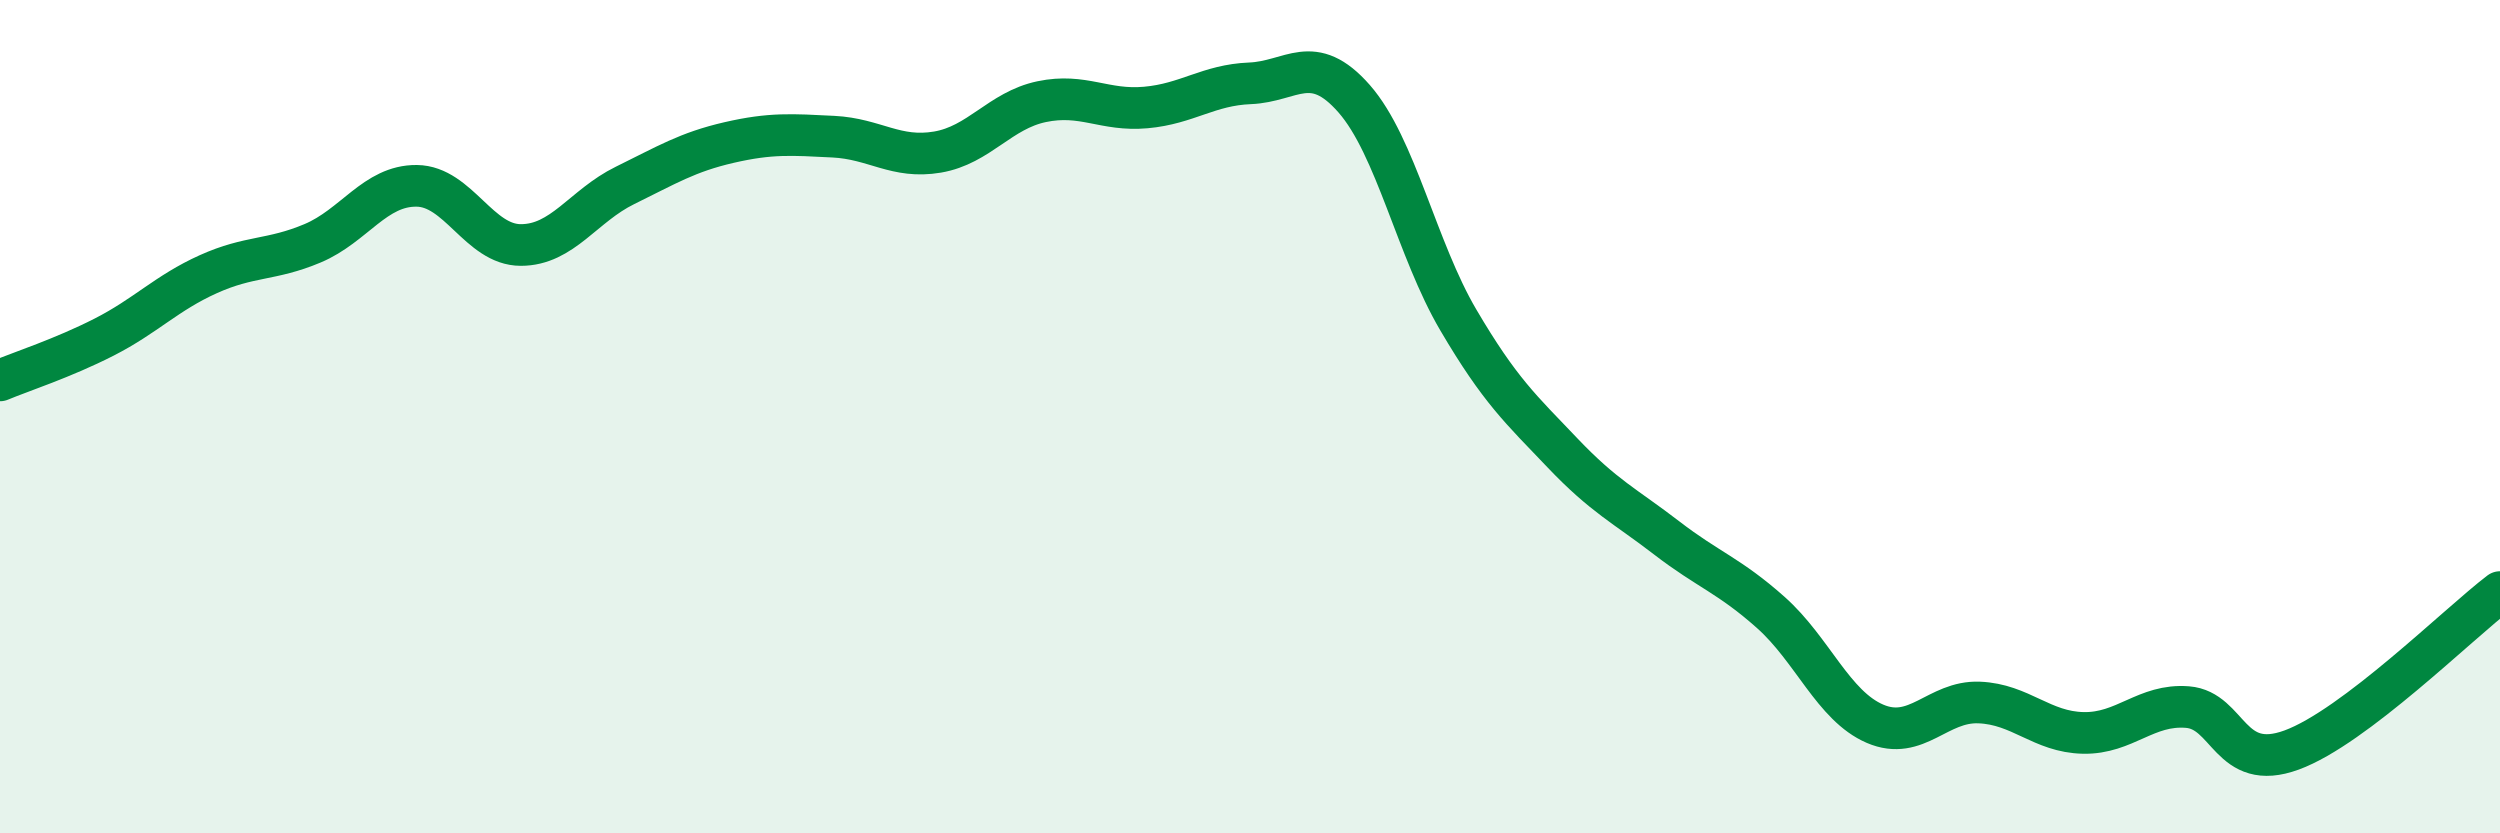
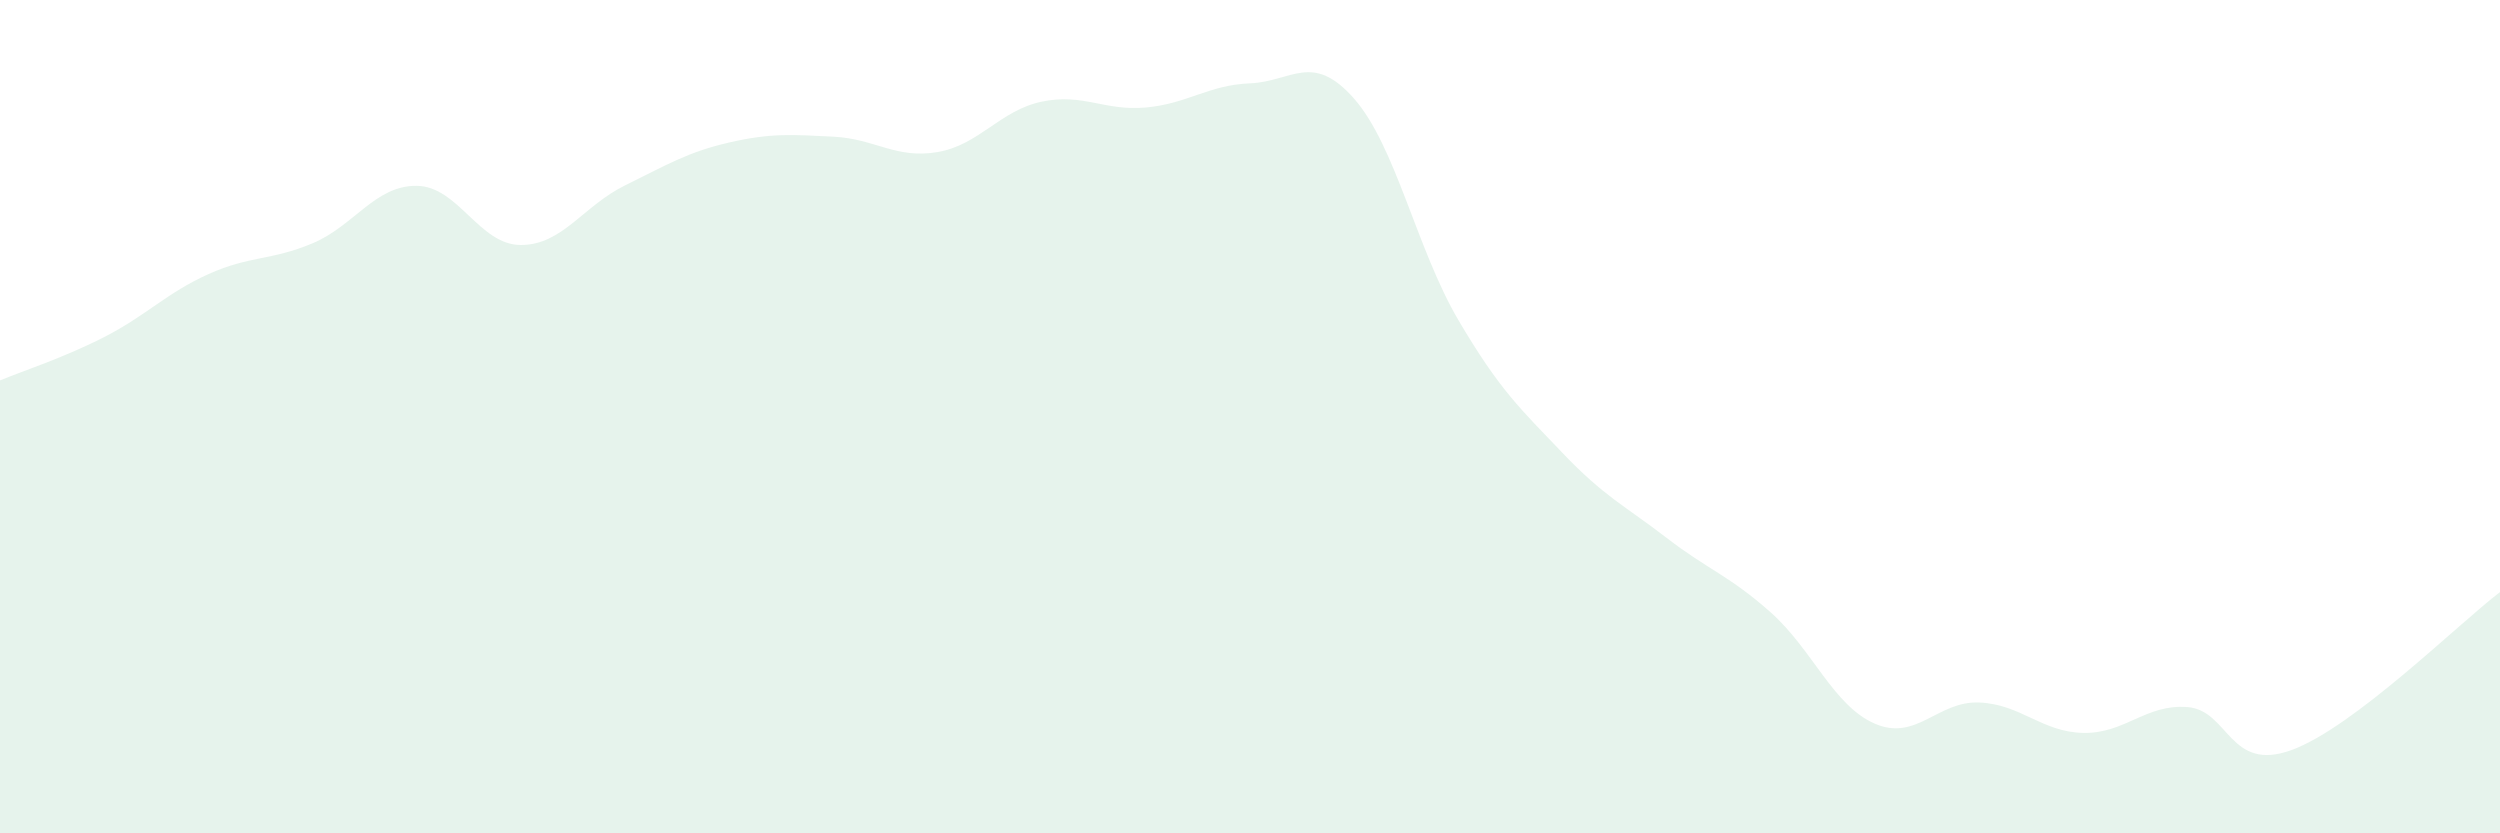
<svg xmlns="http://www.w3.org/2000/svg" width="60" height="20" viewBox="0 0 60 20">
  <path d="M 0,9.13 C 0.5,8.92 1.5,8.6 2.5,8.09 C 3.5,7.58 4,7.03 5,6.58 C 6,6.13 6.5,6.26 7.5,5.84 C 8.5,5.42 9,4.45 10,4.46 C 11,4.47 11.5,5.88 12.5,5.88 C 13.5,5.88 14,4.94 15,4.45 C 16,3.96 16.5,3.65 17.5,3.42 C 18.5,3.19 19,3.23 20,3.28 C 21,3.33 21.5,3.82 22.5,3.65 C 23.5,3.48 24,2.65 25,2.44 C 26,2.23 26.5,2.67 27.5,2.58 C 28.5,2.49 29,2.04 30,2 C 31,1.96 31.5,1.23 32.5,2.37 C 33.5,3.51 34,5.98 35,7.68 C 36,9.38 36.5,9.82 37.5,10.87 C 38.5,11.92 39,12.14 40,12.91 C 41,13.68 41.5,13.81 42.5,14.7 C 43.5,15.59 44,16.94 45,17.37 C 46,17.8 46.5,16.82 47.5,16.86 C 48.5,16.9 49,17.57 50,17.59 C 51,17.61 51.5,16.89 52.5,16.97 C 53.5,17.05 53.5,18.55 55,18 C 56.5,17.45 59,14.97 60,14.21L60 20L0 20Z" fill="#008740" opacity="0.1" stroke-linecap="round" stroke-linejoin="round" />
-   <path d="M 0,9.13 C 0.5,8.92 1.5,8.6 2.5,8.09 C 3.5,7.58 4,7.03 5,6.58 C 6,6.13 6.5,6.26 7.5,5.84 C 8.5,5.42 9,4.45 10,4.46 C 11,4.47 11.5,5.88 12.5,5.88 C 13.5,5.88 14,4.94 15,4.45 C 16,3.96 16.5,3.65 17.5,3.42 C 18.5,3.19 19,3.23 20,3.28 C 21,3.33 21.5,3.82 22.5,3.65 C 23.5,3.48 24,2.65 25,2.44 C 26,2.23 26.5,2.67 27.5,2.58 C 28.5,2.49 29,2.04 30,2 C 31,1.96 31.5,1.23 32.5,2.37 C 33.5,3.51 34,5.98 35,7.68 C 36,9.38 36.5,9.82 37.5,10.87 C 38.5,11.92 39,12.14 40,12.91 C 41,13.68 41.5,13.81 42.5,14.7 C 43.5,15.59 44,16.94 45,17.37 C 46,17.8 46.5,16.82 47.5,16.86 C 48.5,16.9 49,17.57 50,17.59 C 51,17.61 51.5,16.89 52.5,16.97 C 53.5,17.05 53.5,18.55 55,18 C 56.5,17.45 59,14.97 60,14.21" stroke="#008740" stroke-width="1" fill="none" stroke-linecap="round" stroke-linejoin="round" />
</svg>